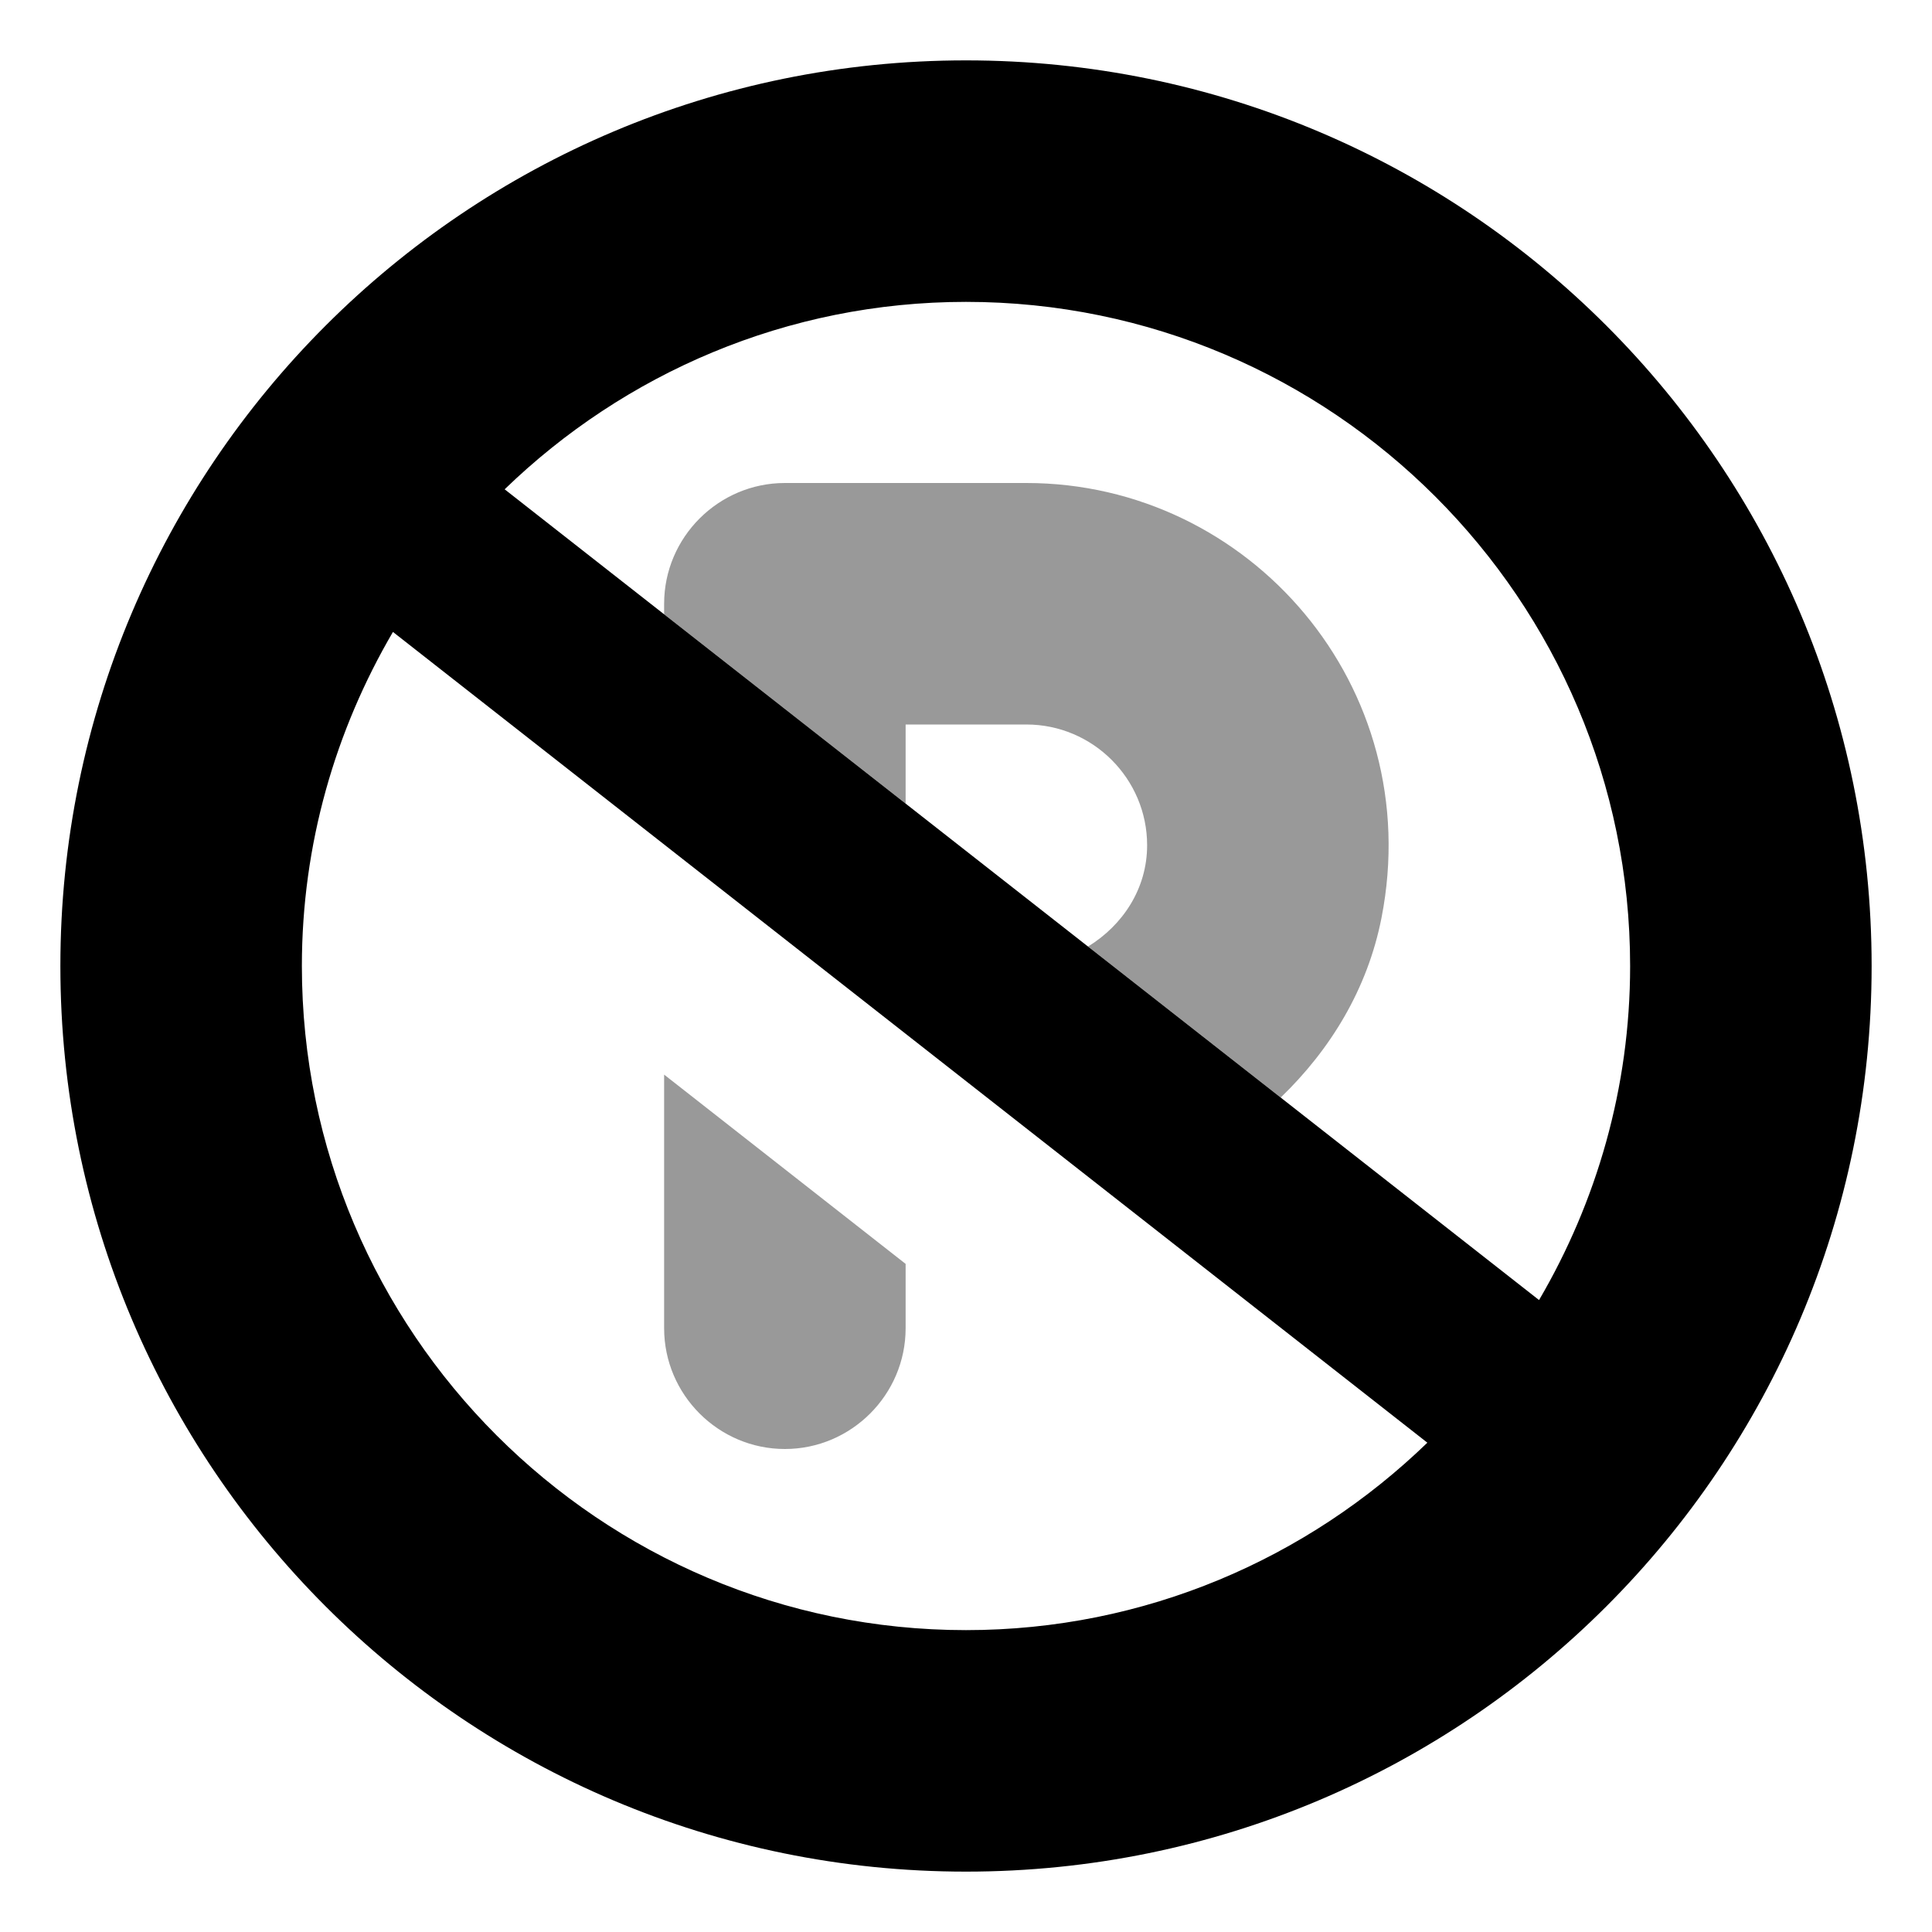
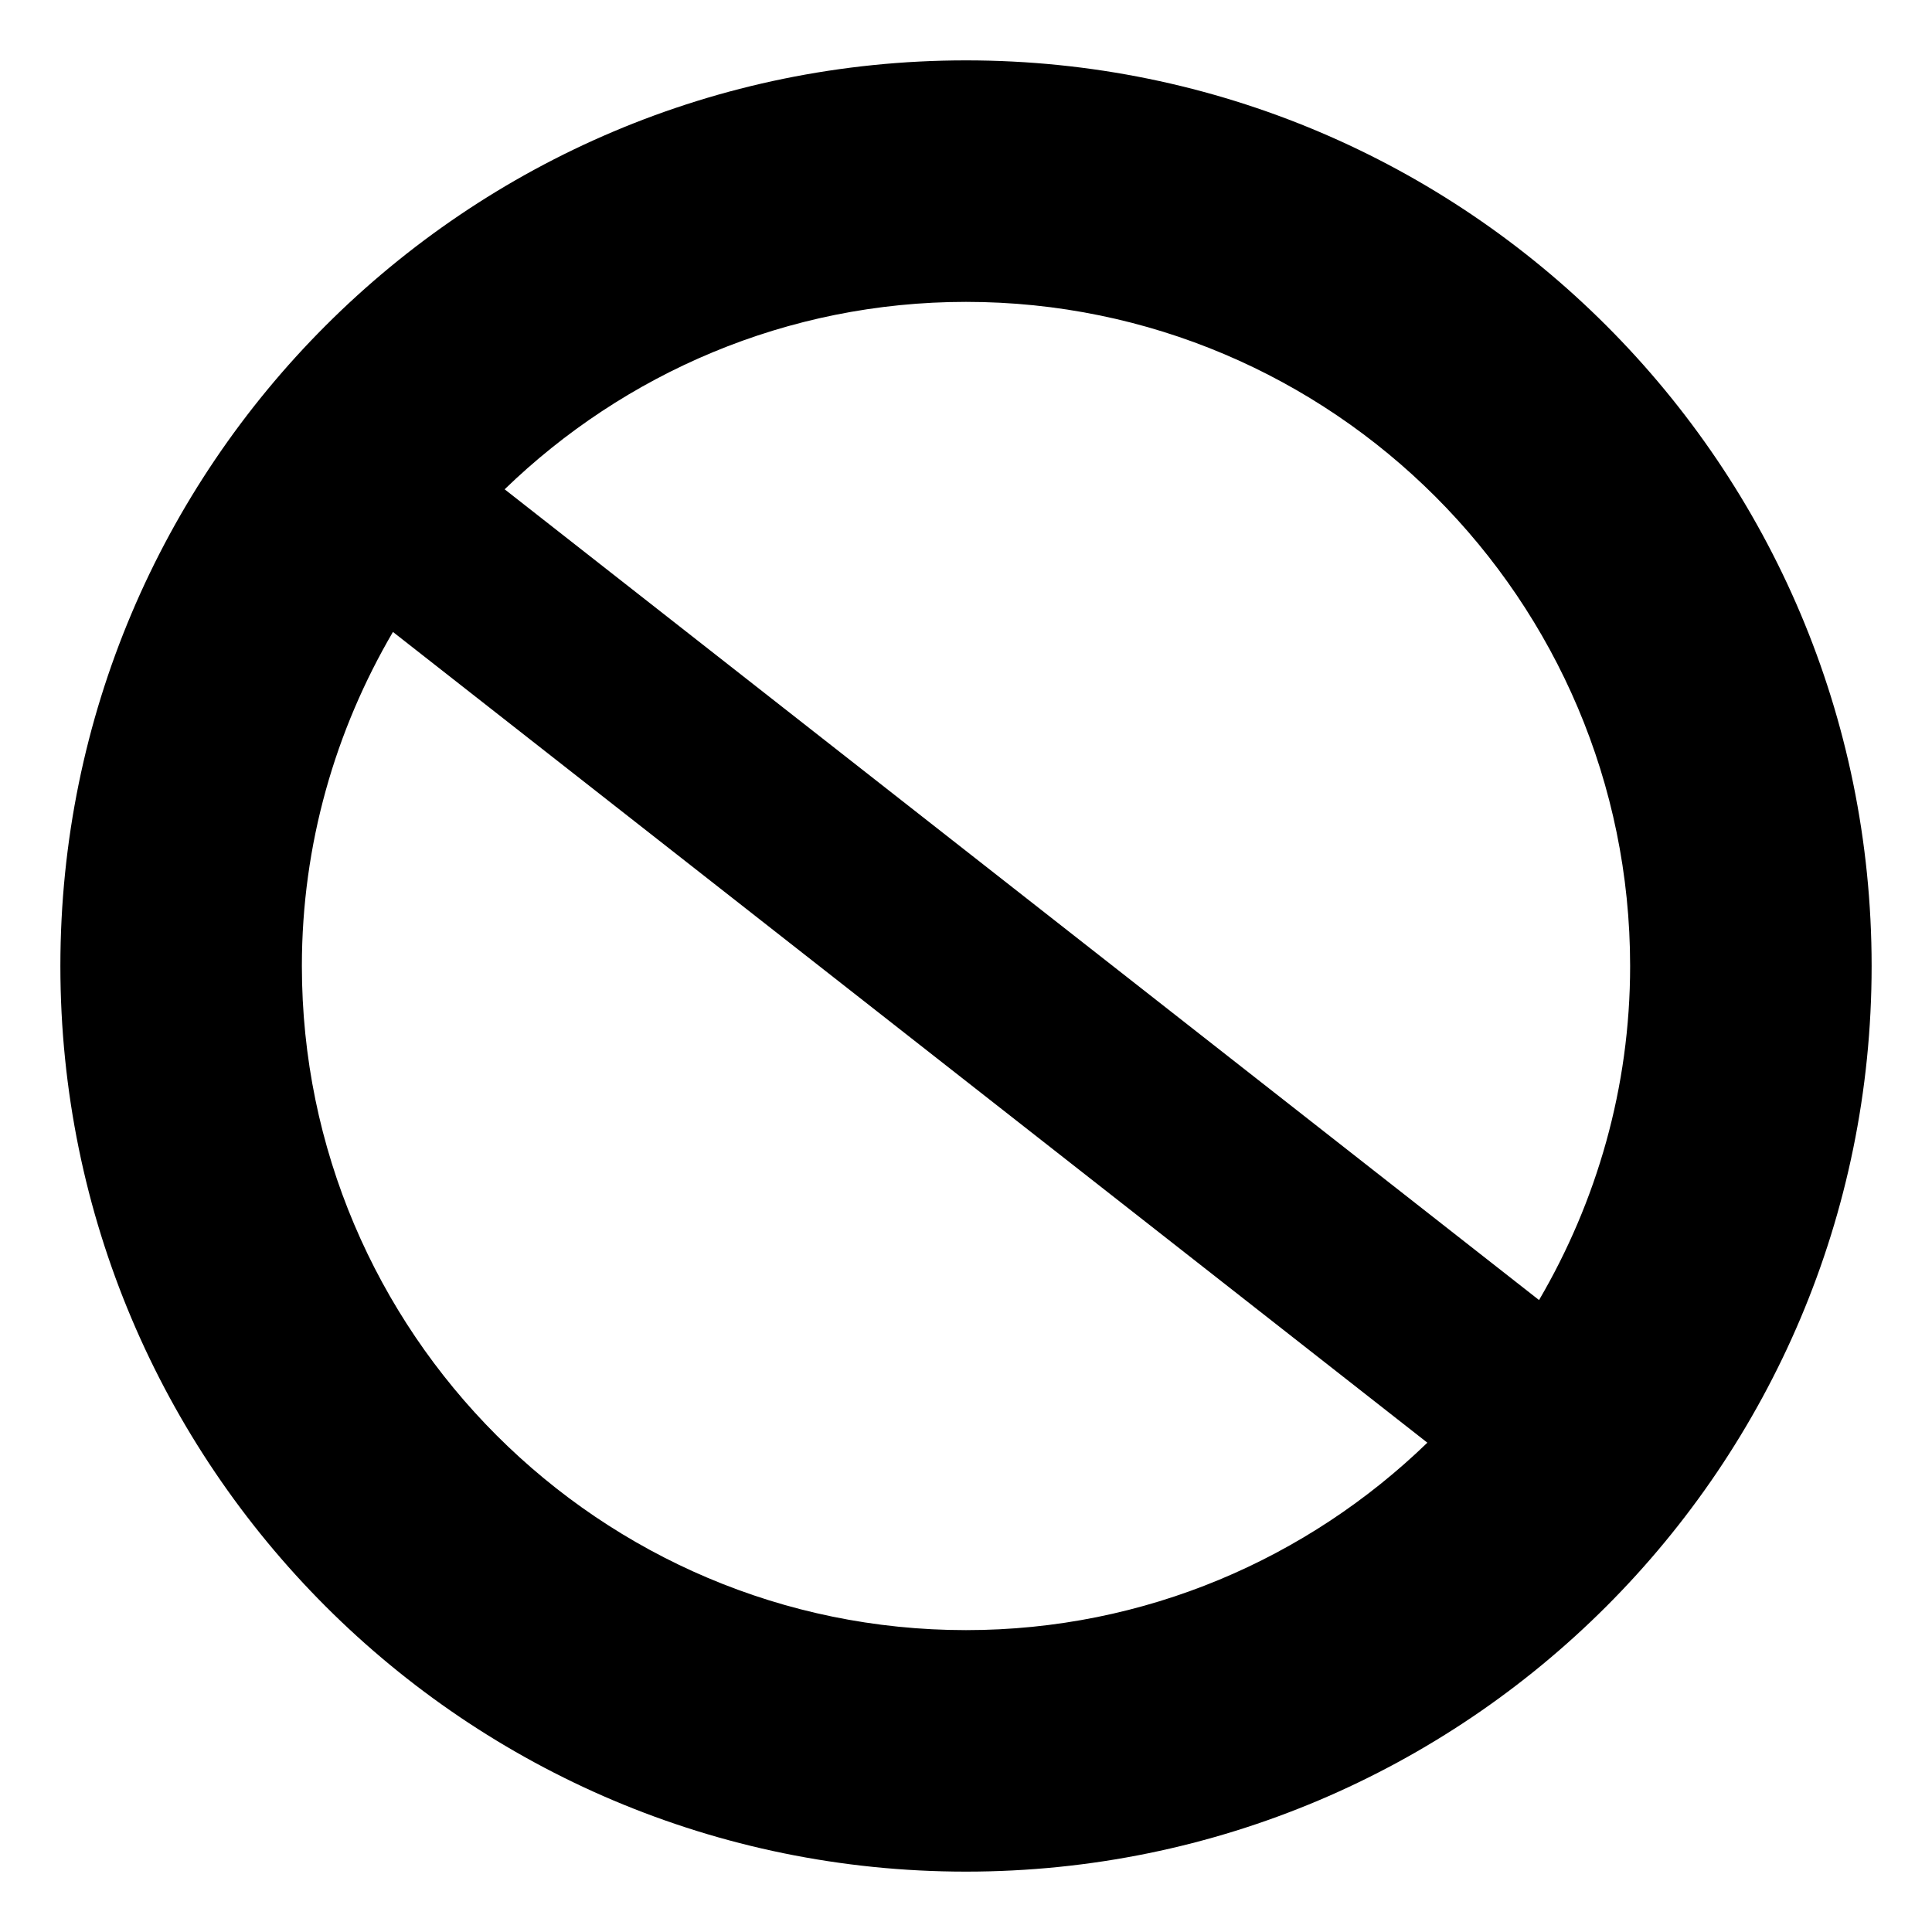
<svg xmlns="http://www.w3.org/2000/svg" viewBox="0 0 512 512">
  <defs>
    <style>.fa-secondary{opacity:.4}</style>
  </defs>
-   <path d="M176 352C176 369.6 190.4 384 208 384H208C225.6 384 240 369.6 240 352V334.945L176 284.783V352ZM272 128H208C190.4 128 176 142.4 176 160V162.799L240 212.961V192H272C289.625 192 304 206.375 304 224C304 235.529 297.523 245.211 288.336 250.846L339.395 290.863C352.574 278.154 362.412 262.098 366.113 243.23C378.125 181.998 331.166 128 272 128Z" class="fa-secondary" />
  <path d="M256 16C123.451 16 16 123.451 16 256S123.451 496 256 496S496 388.549 496 256S388.549 16 256 16ZM256 432C158.953 432 80 353.047 80 256C80 223.707 88.893 193.516 104.135 167.471L378.264 382.328C346.57 413.01 303.49 432 256 432ZM407.865 344.529L133.736 129.672C165.43 98.99 208.51 80 256 80C353.047 80 432 158.953 432 256C432 288.293 423.107 318.484 407.865 344.529Z" class="fa-primary" />
</svg>